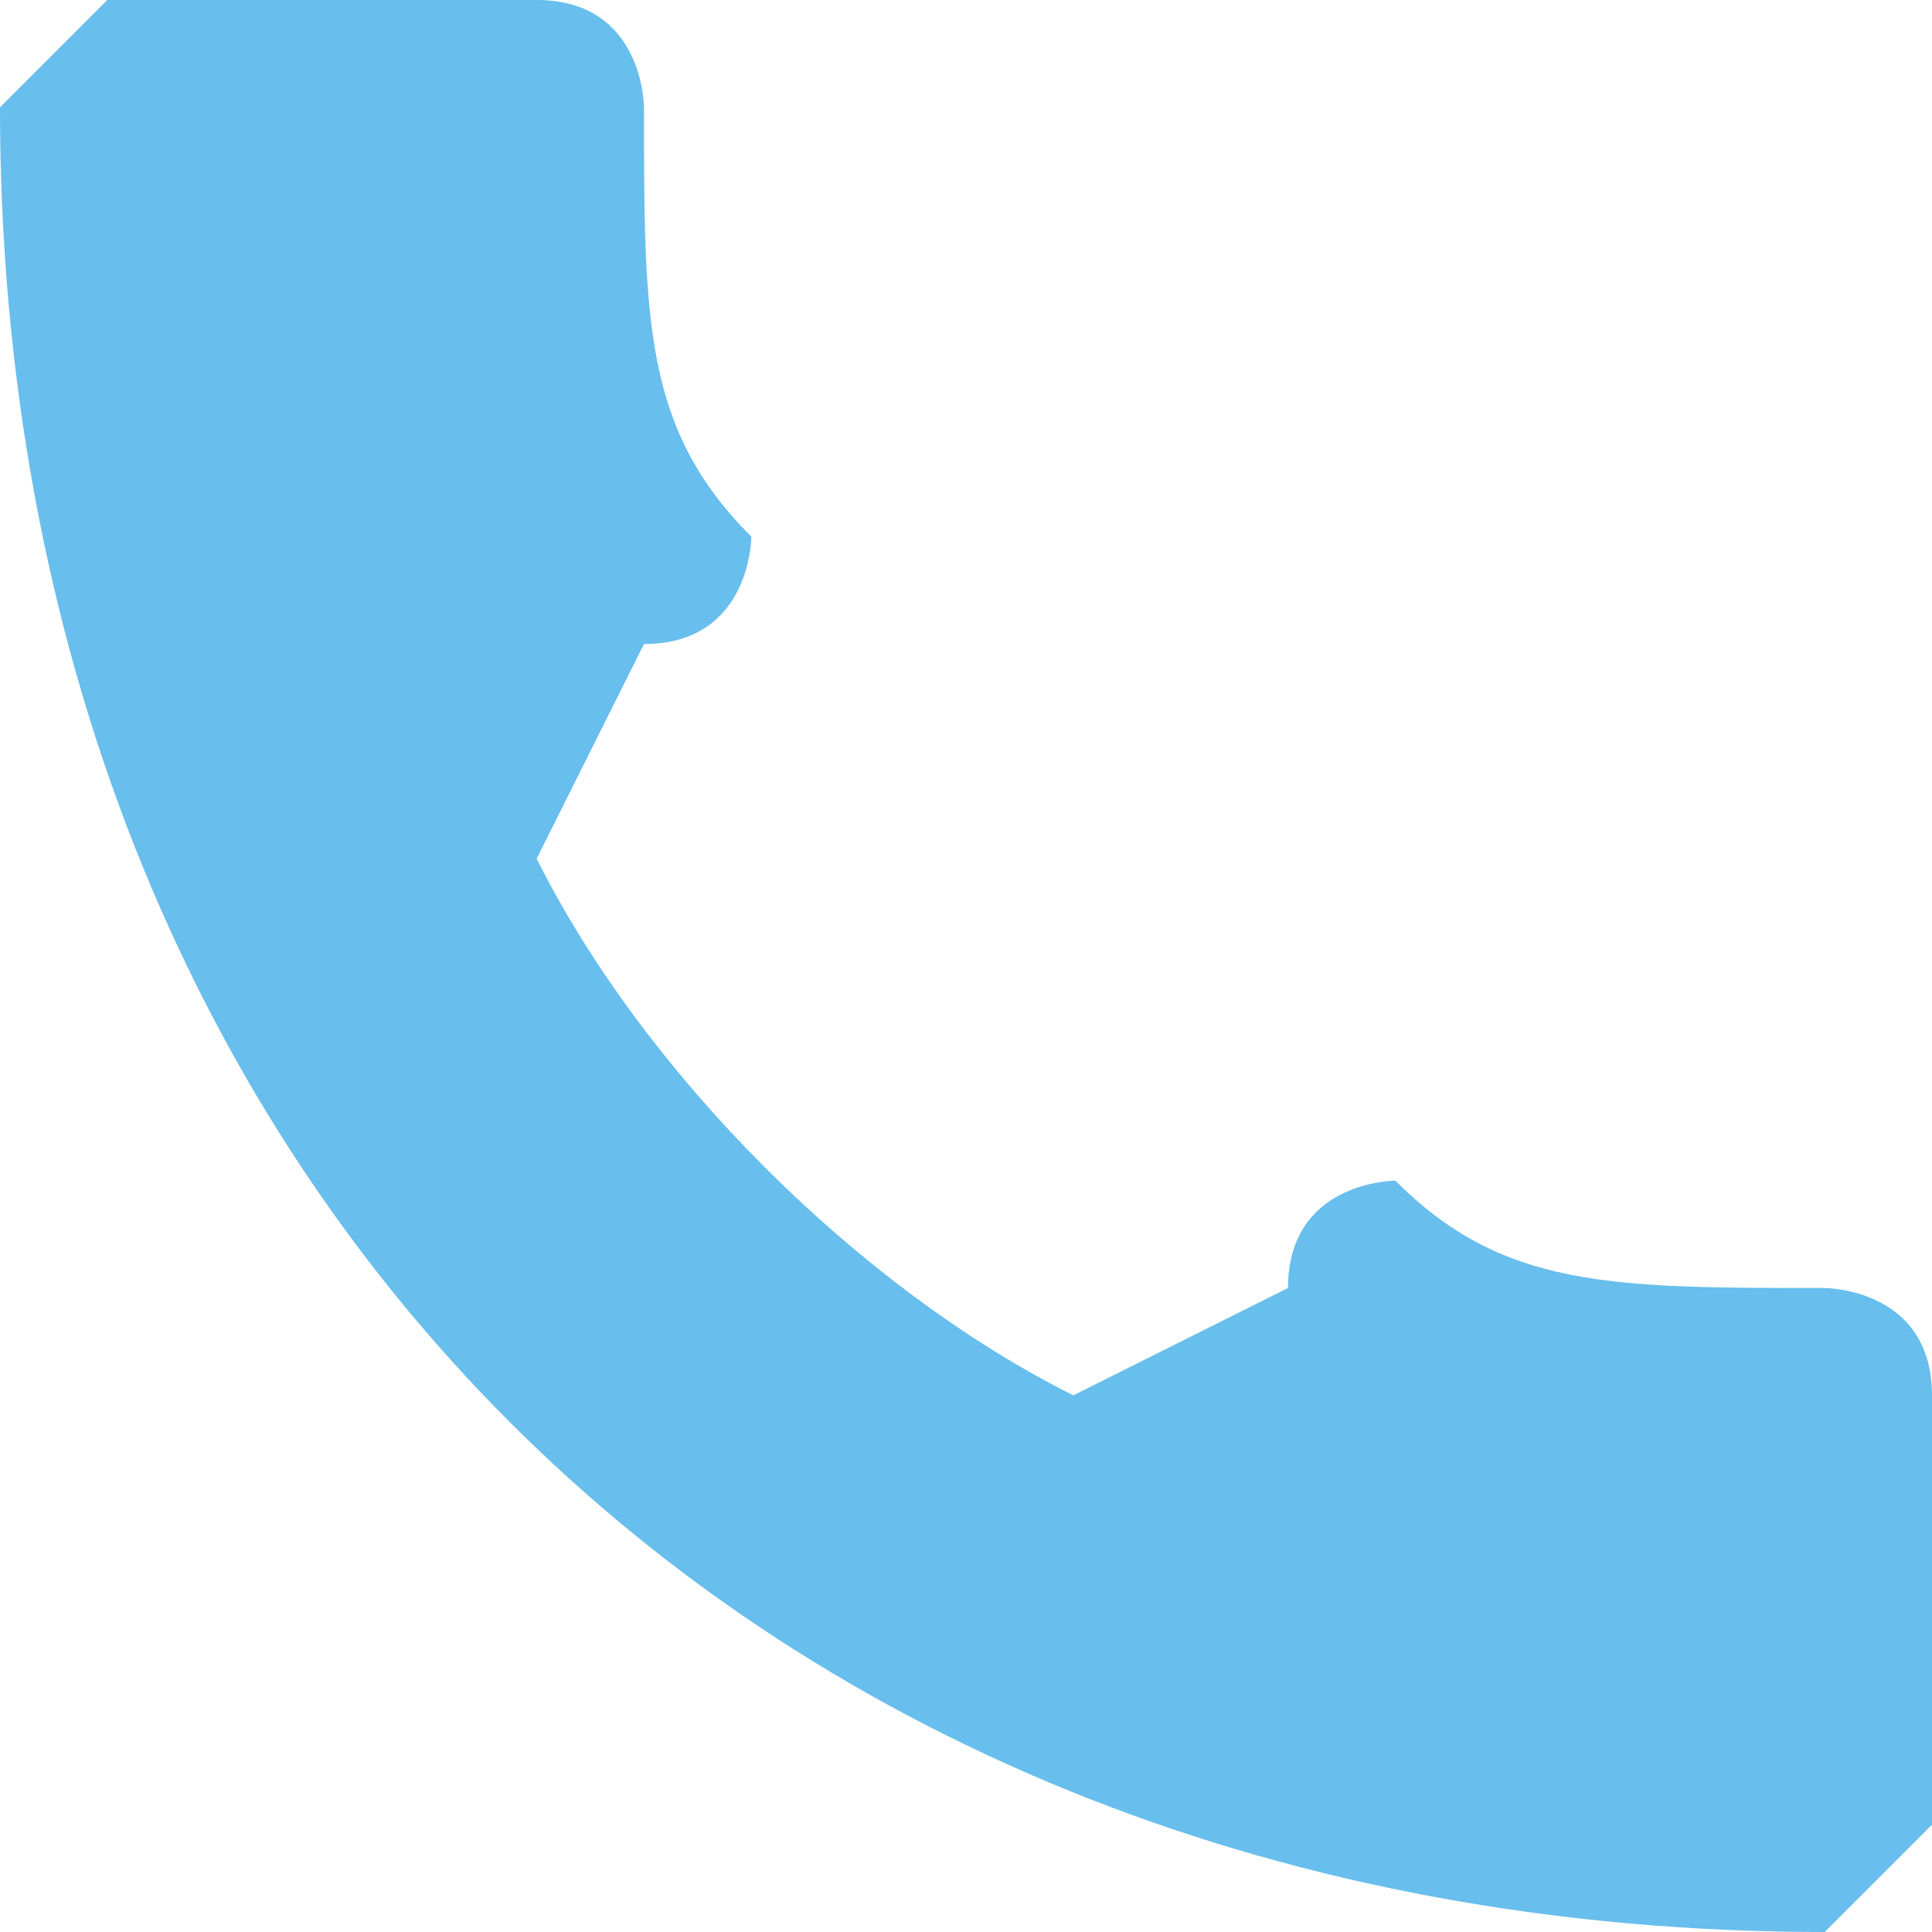
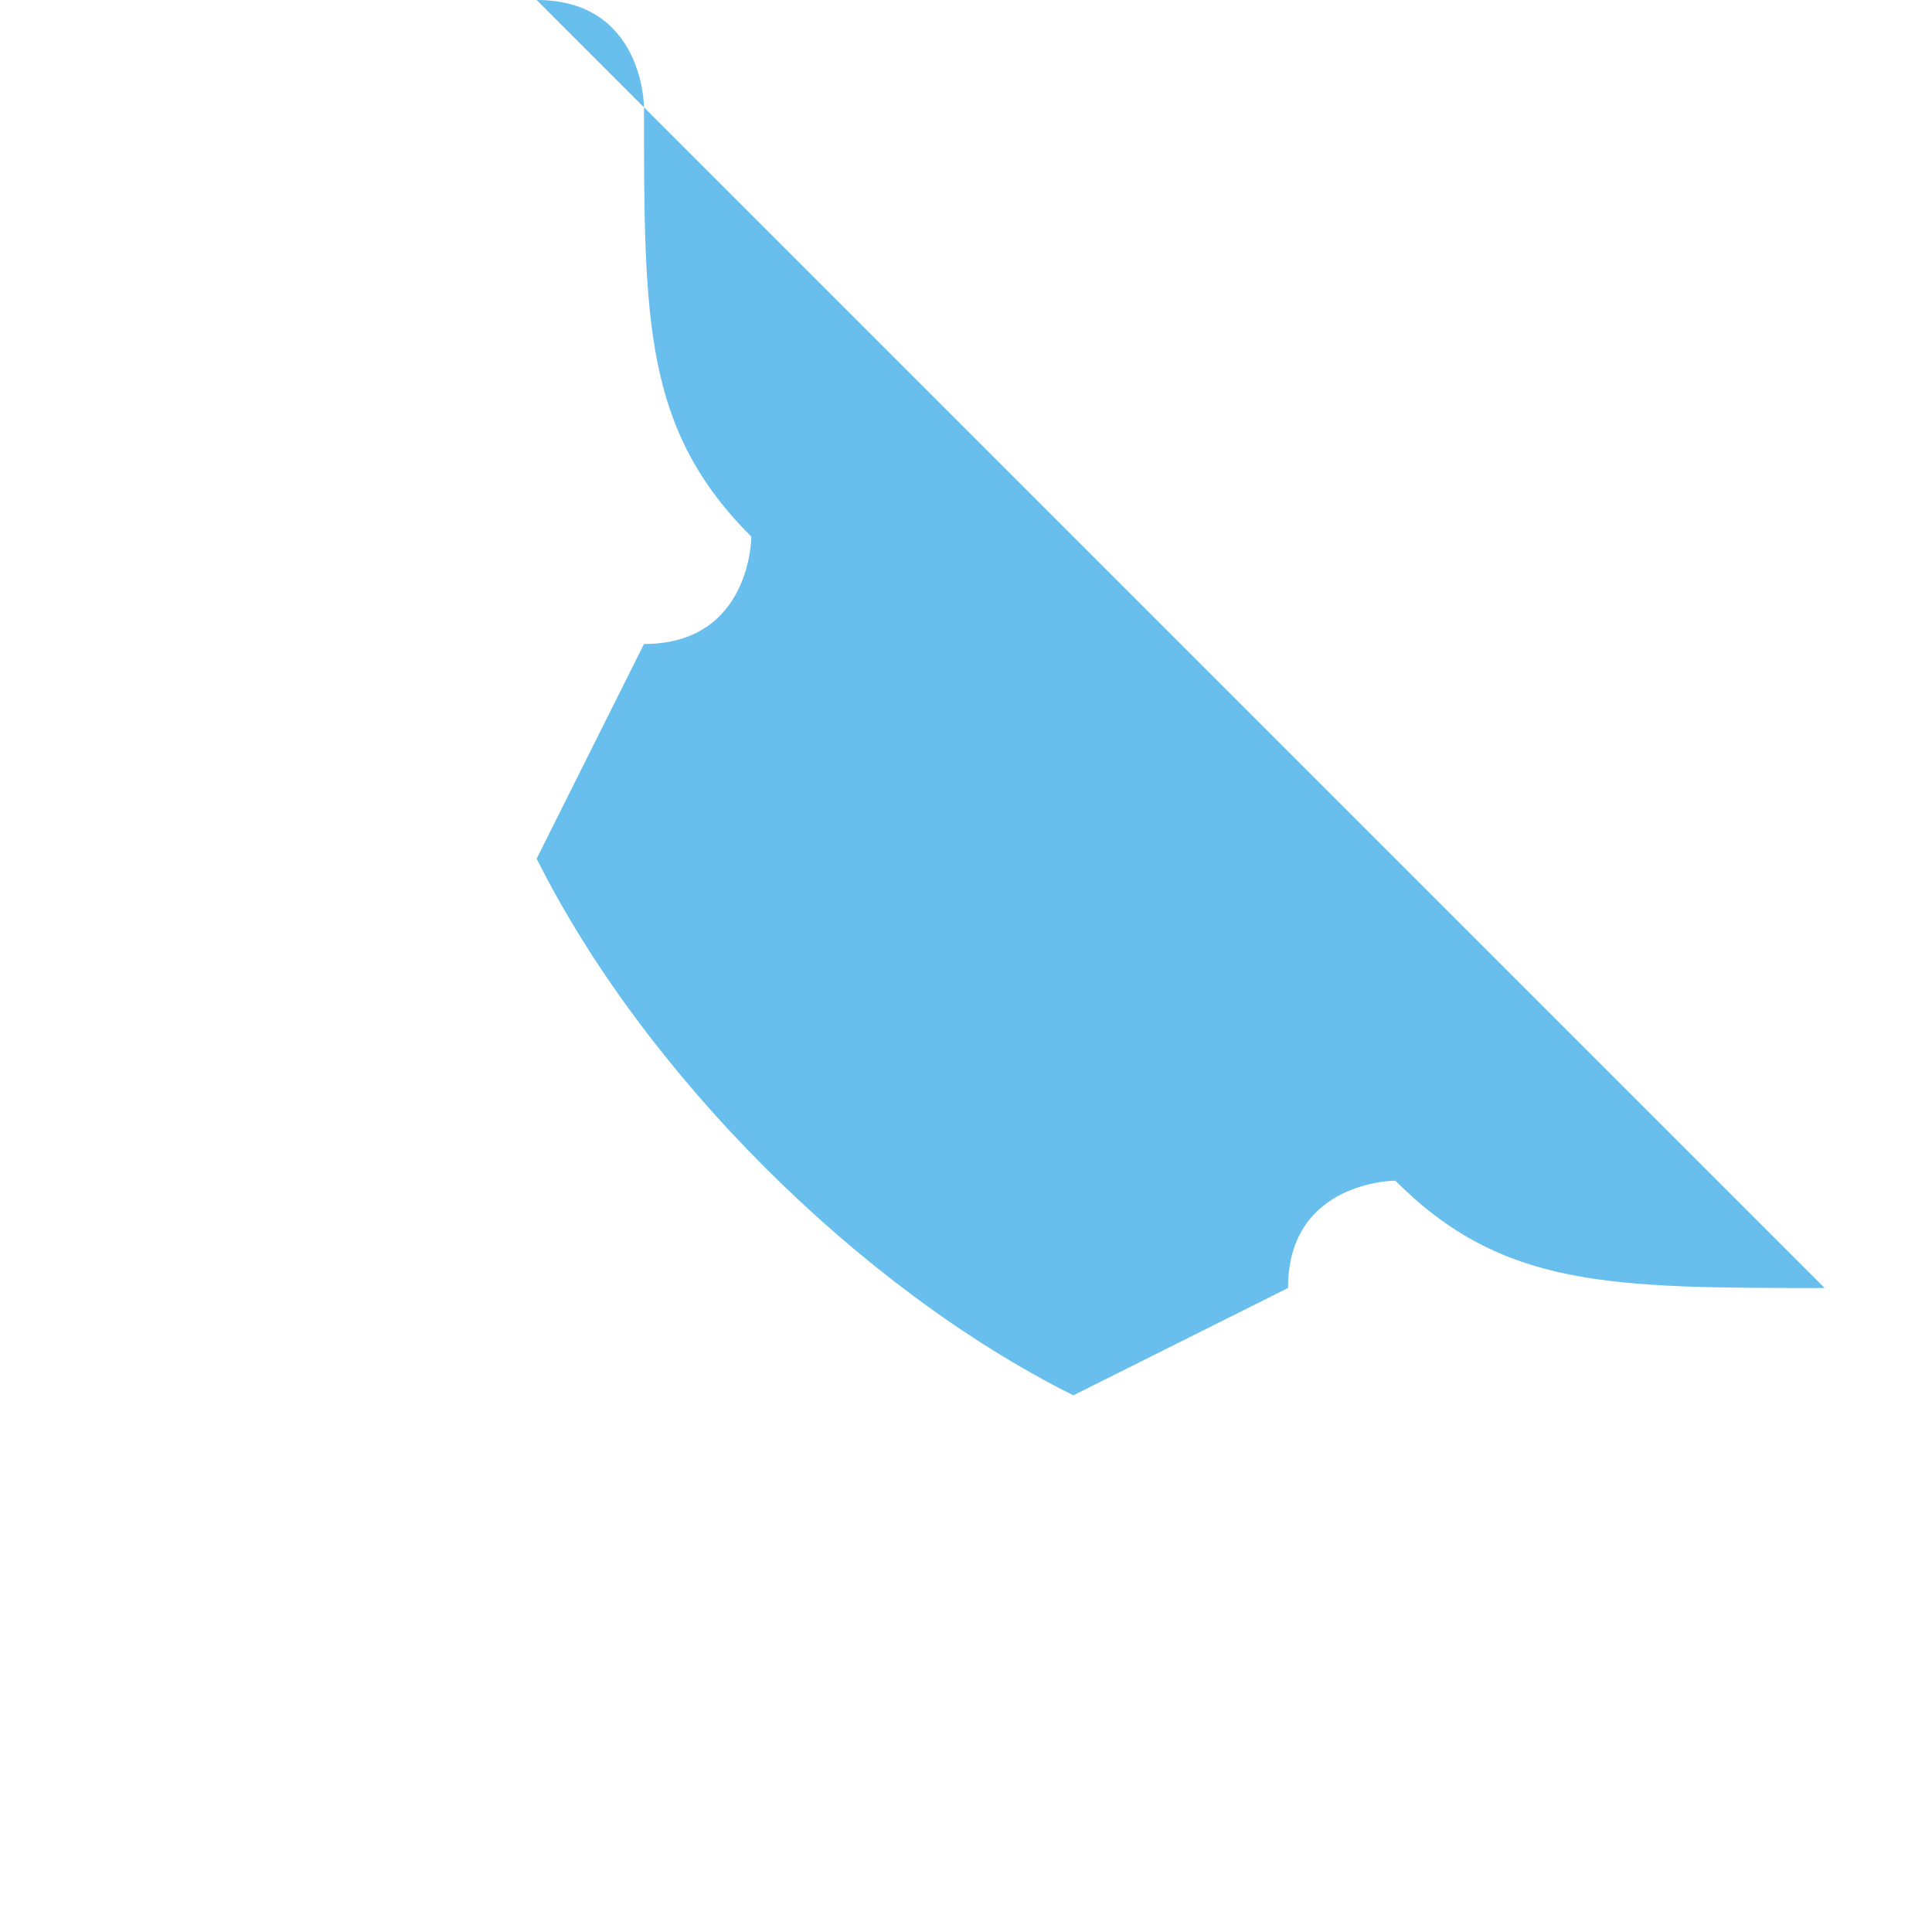
<svg xmlns="http://www.w3.org/2000/svg" xml:space="preserve" width="18px" height="18px" version="1.1" style="shape-rendering:geometricPrecision; text-rendering:geometricPrecision; image-rendering:optimizeQuality; fill-rule:evenodd; clip-rule:evenodd" viewBox="0 0 18 18">
  <defs>
    <style type="text/css">
   
    .fil0 {fill:#68BEEC}
   
  </style>
  </defs>
  <g id="Слой_x0020_1">
    <g id="_1018431888">
      <g>
-         <path class="fil0" d="M17 12c-2,0 -3,0 -4,-1 0,0 -1,0 -1,1l-2 1c-2,-1 -4,-3 -5,-5l1 -2c1,0 1,-1 1,-1 -1,-1 -1,-2 -1,-4 0,0 0,-1 -1,-1l-4 0c0,0 -1,1 -1,1 0,10 7,17 17,17 0,0 1,-1 1,-1l0 -4c0,-1 -1,-1 -1,-1z" />
+         <path class="fil0" d="M17 12c-2,0 -3,0 -4,-1 0,0 -1,0 -1,1l-2 1c-2,-1 -4,-3 -5,-5l1 -2c1,0 1,-1 1,-1 -1,-1 -1,-2 -1,-4 0,0 0,-1 -1,-1l-4 0l0 -4c0,-1 -1,-1 -1,-1z" />
      </g>
    </g>
    <g id="_1018431600">
  </g>
    <g id="_1018431312">
  </g>
    <g id="_1018435056">
  </g>
    <g id="_1018434768">
  </g>
    <g id="_1018434480">
  </g>
    <g id="_1018434192">
  </g>
    <g id="_1018433904">
  </g>
    <g id="_1018433616">
  </g>
    <g id="_1018433328">
  </g>
    <g id="_60875360">
  </g>
    <g id="_58876208">
  </g>
    <g id="_60226752">
  </g>
    <g id="_1020637520">
  </g>
    <g id="_1020143472">
  </g>
    <g id="_1020143536">
  </g>
  </g>
</svg>